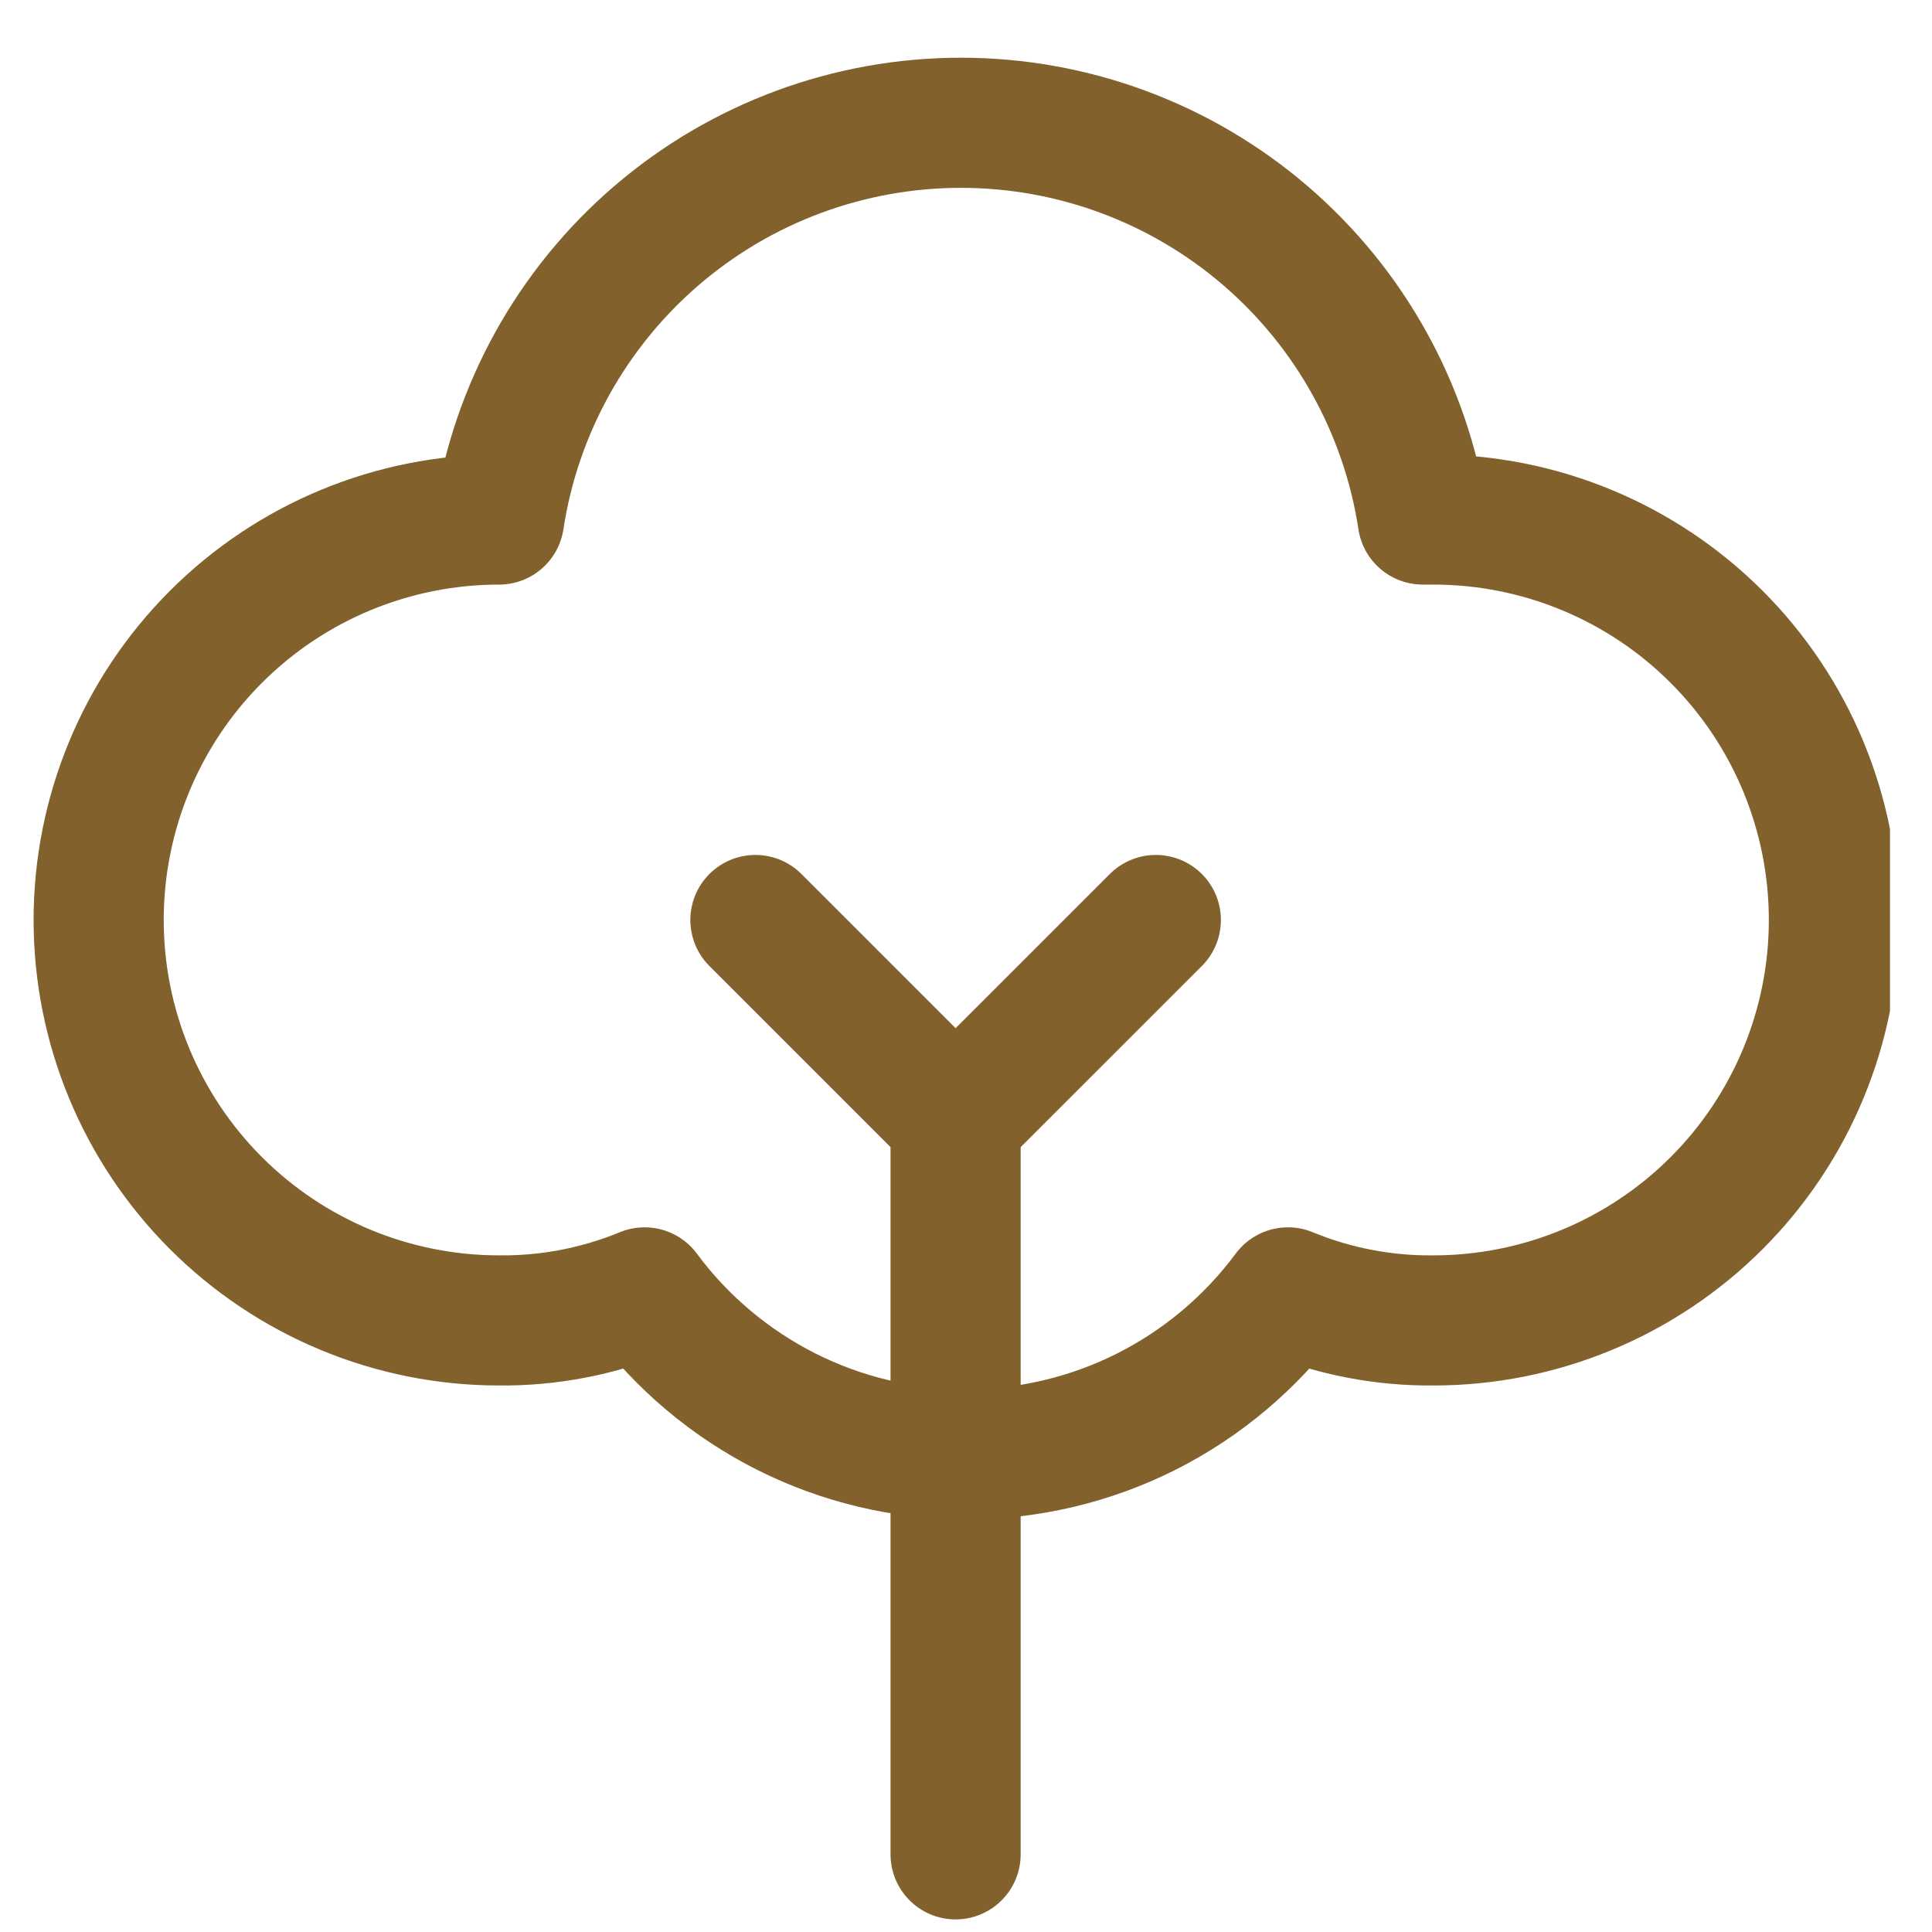
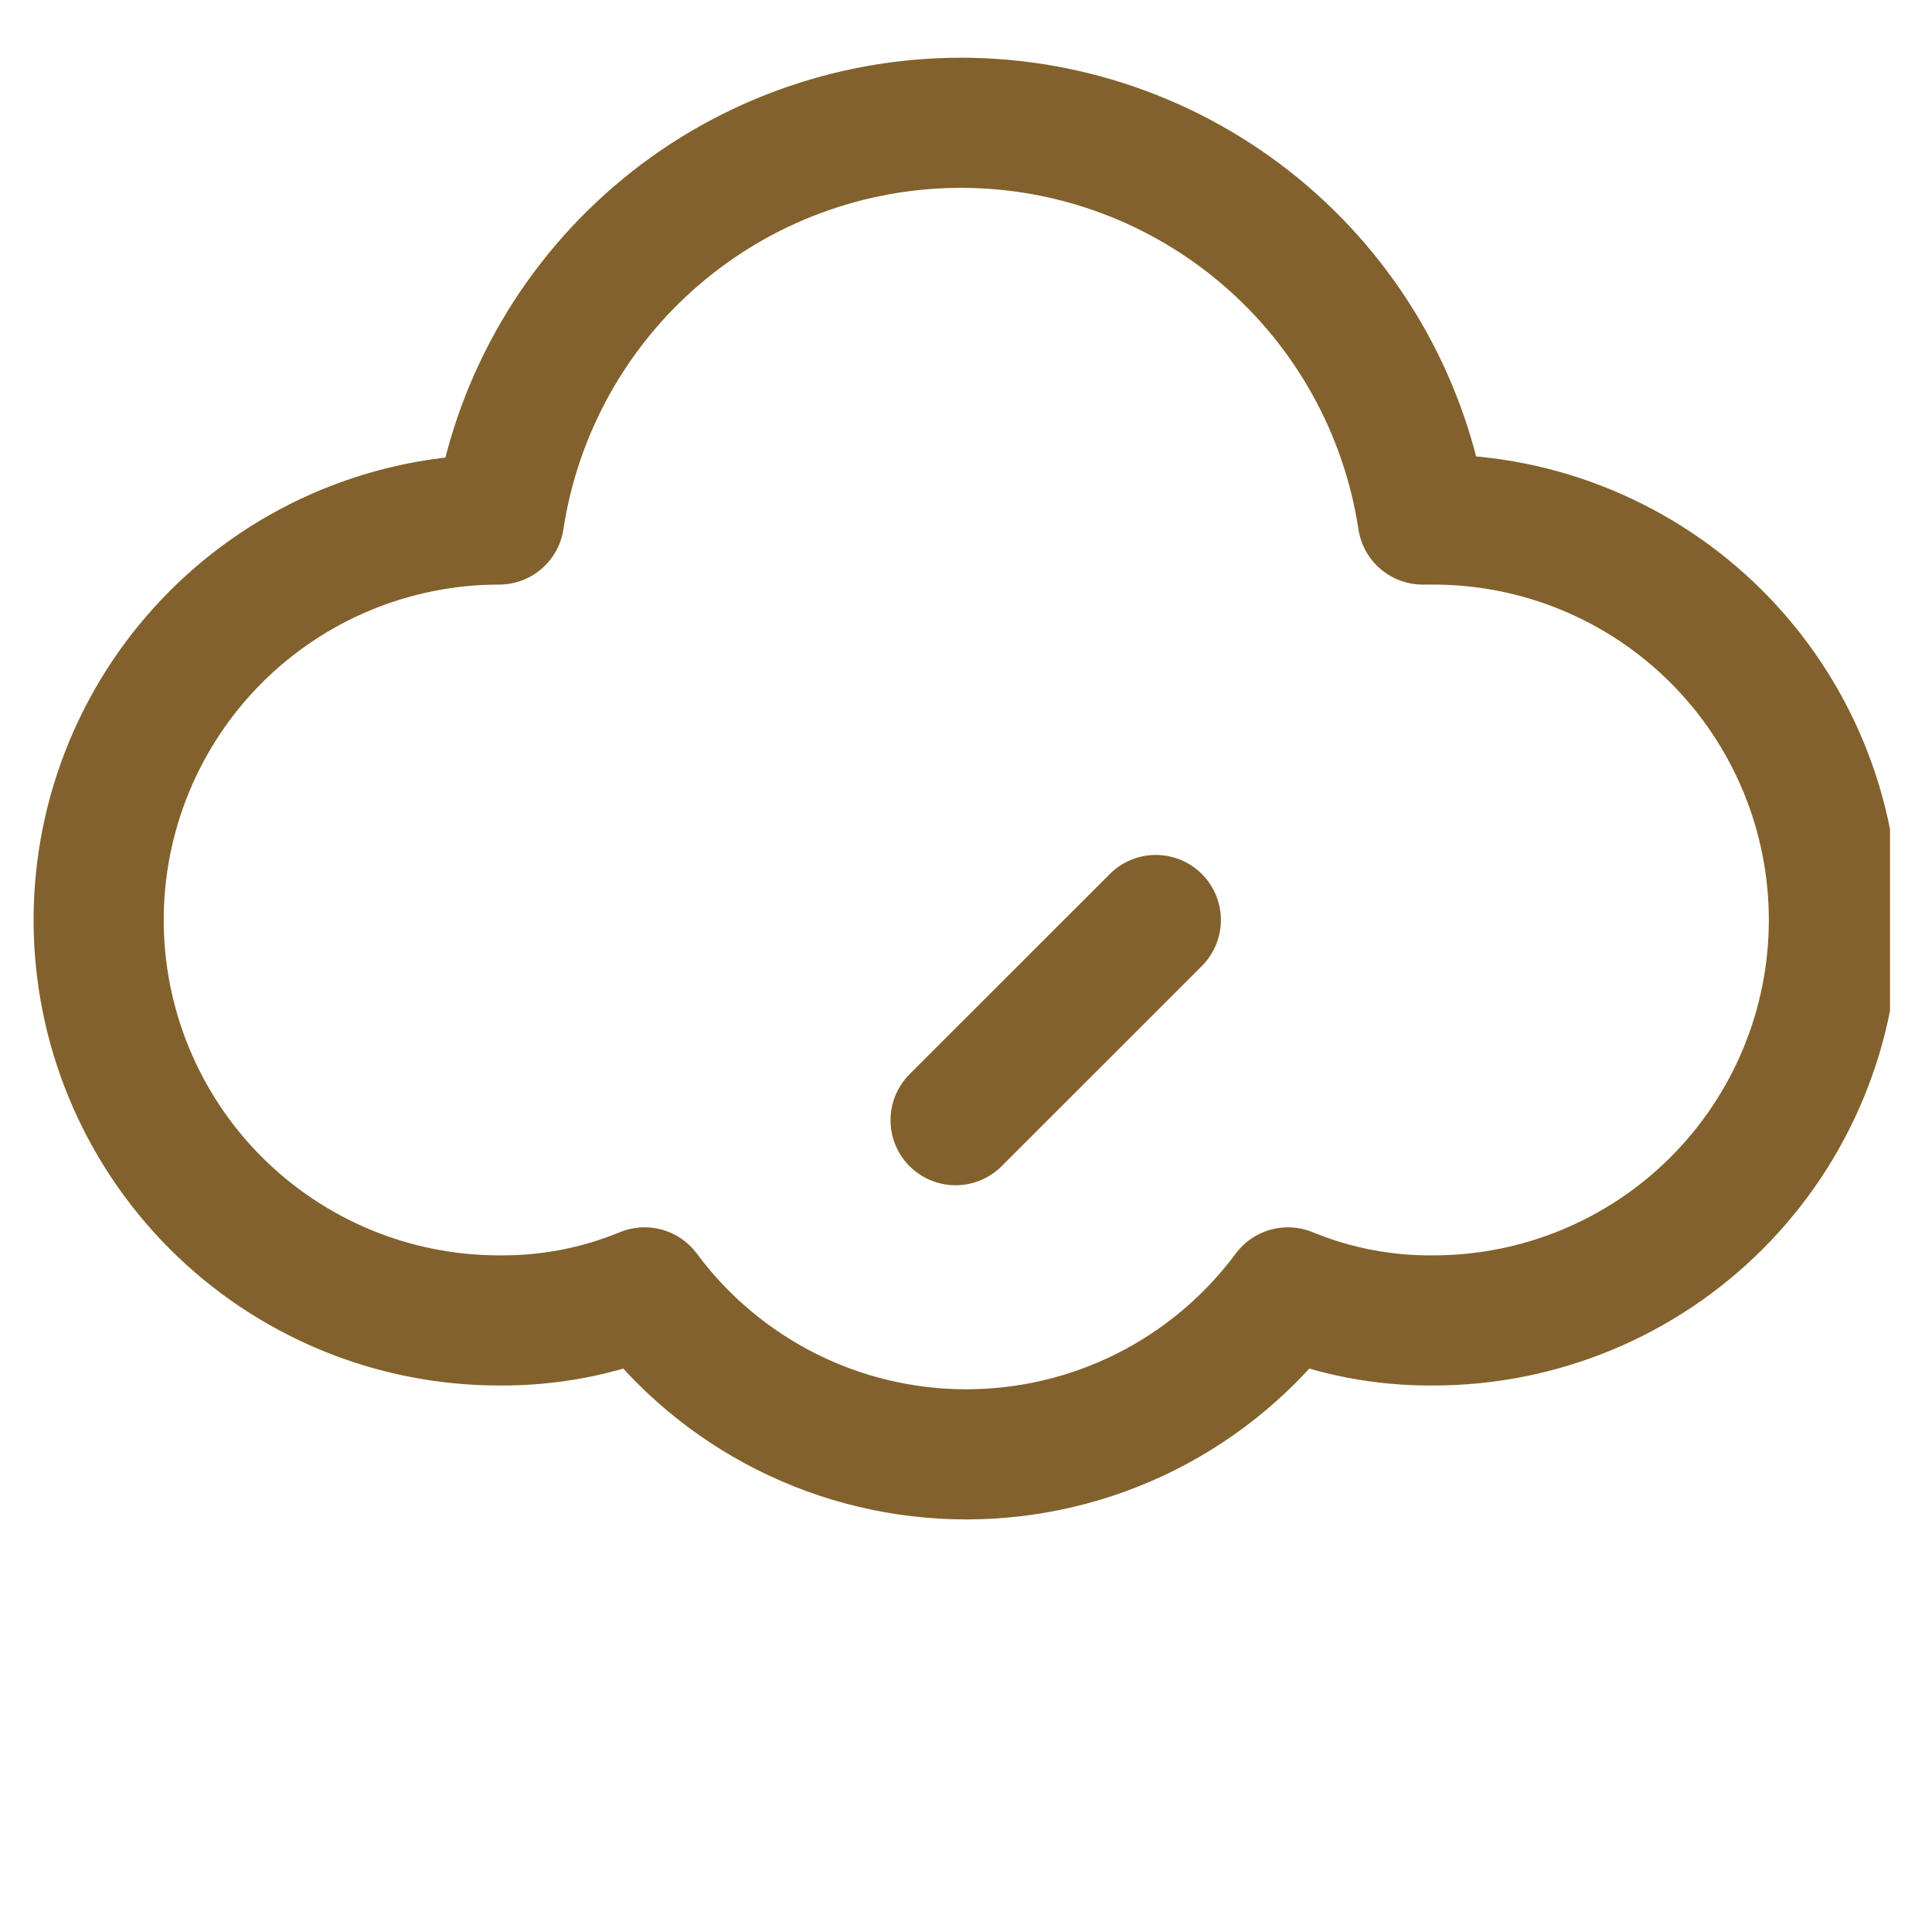
<svg xmlns="http://www.w3.org/2000/svg" width="31" height="31" viewBox="0 0 31 31" fill="none">
  <g clip-path="url(#clip0_0_4035)">
    <path d="M22.829 8.336C22.559 6.565 21.663 4.948 20.303 3.78C18.944 2.612 17.211 1.97 15.419 1.97C13.627 1.97 11.893 2.612 10.534 3.78C9.175 4.948 8.278 6.565 8.008 8.336C6.304 8.336 4.67 9.013 3.465 10.218C2.26 11.423 1.583 13.058 1.583 14.762C1.583 16.466 2.26 18.1 3.465 19.305C4.67 20.51 6.304 21.187 8.008 21.187C8.809 21.195 9.603 21.042 10.343 20.737C10.94 21.543 11.719 22.198 12.615 22.65C13.511 23.101 14.501 23.336 15.504 23.336C16.508 23.336 17.498 23.101 18.394 22.65C19.29 22.198 20.068 21.543 20.666 20.737C21.406 21.042 22.2 21.195 23.001 21.187C24.705 21.187 26.339 20.51 27.544 19.305C28.749 18.1 29.426 16.466 29.426 14.762C29.426 13.058 28.749 11.423 27.544 10.218C26.339 9.013 24.705 8.336 23.001 8.336H22.829Z" stroke="#82612C" stroke-width="2.088" stroke-linecap="round" stroke-linejoin="round" />
-     <path d="M12.121 14.762L15.333 17.974V29.754" stroke="#82612C" stroke-width="2.088" stroke-linecap="round" stroke-linejoin="round" />
    <path d="M15.333 17.974L18.546 14.762" stroke="#82612C" stroke-width="2.088" stroke-linecap="round" stroke-linejoin="round" />
  </g>
  <defs>
    <clipPath id="clip0_0_4035">
      <rect width="29.985" height="29.985" fill="white" transform="translate(0.341 0.84)" />
    </clipPath>
  </defs>
</svg>